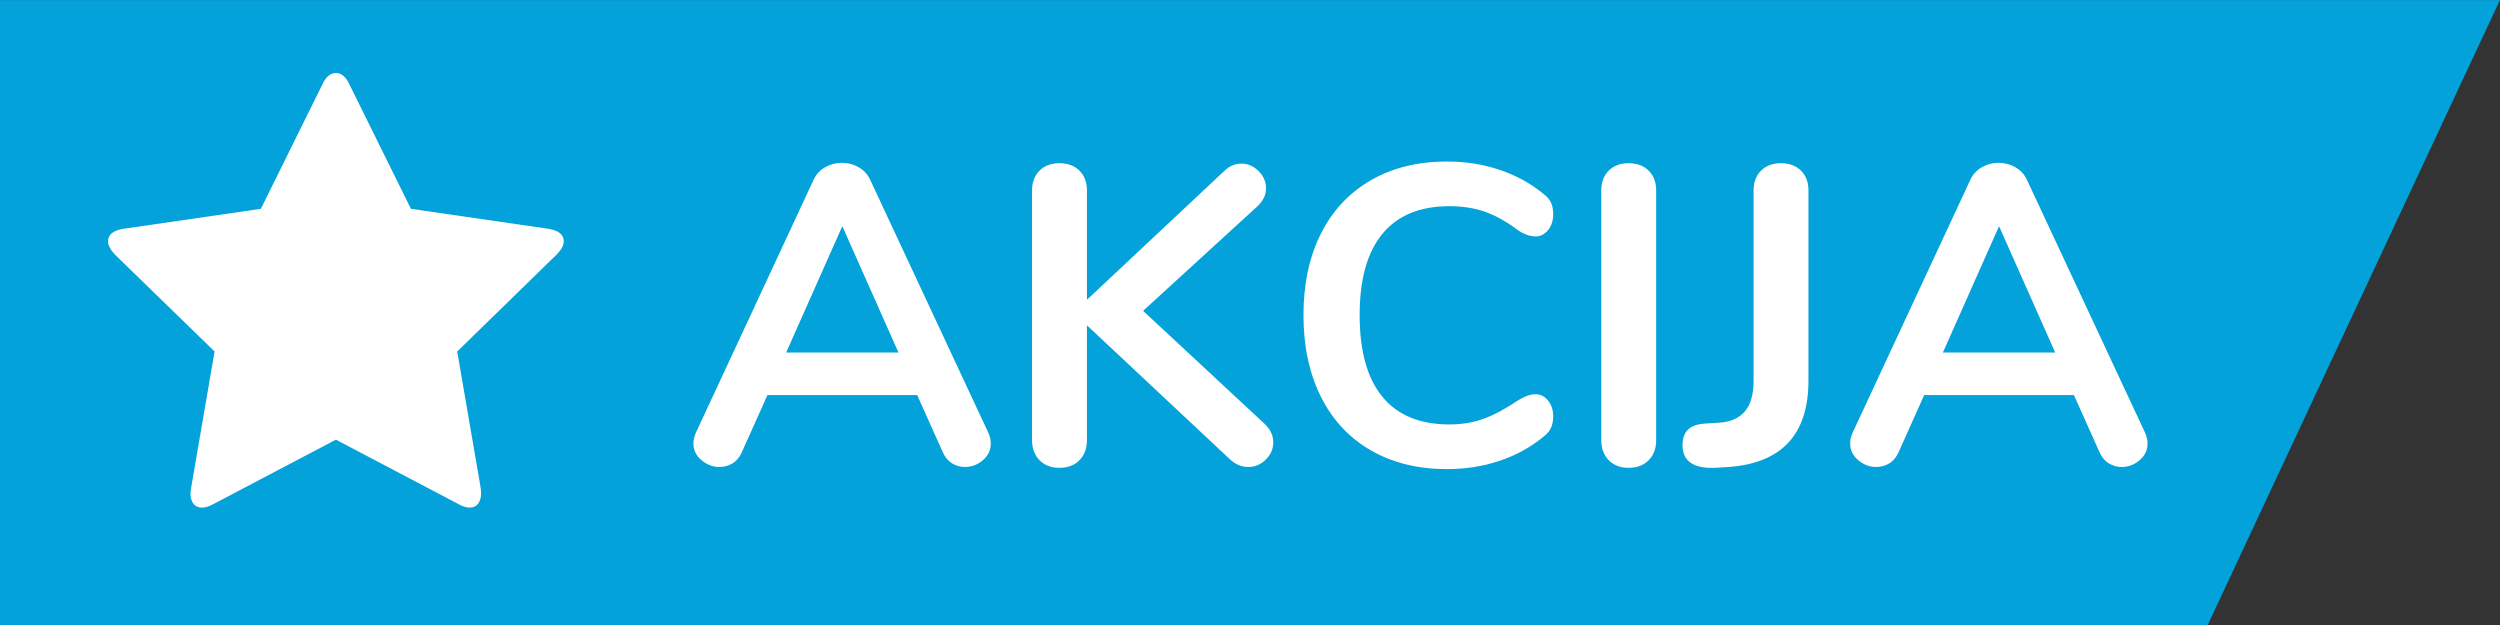
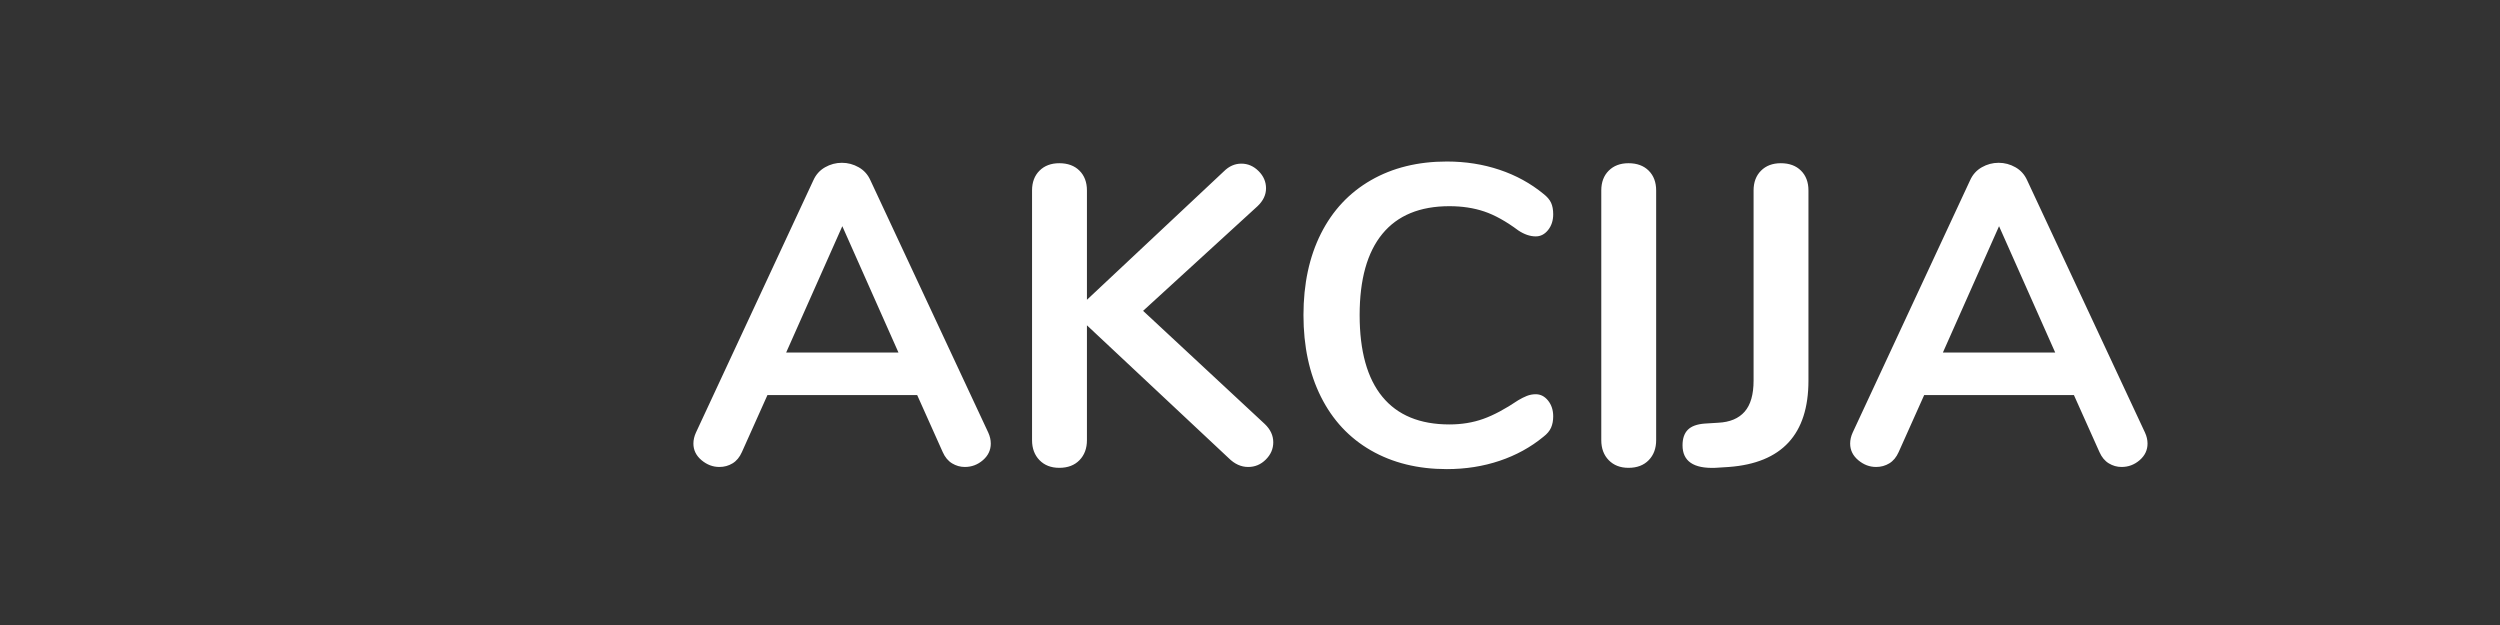
<svg xmlns="http://www.w3.org/2000/svg" width="160" height="40" viewBox="0 0 160 40">
  <rect x="0" y="0" width="160" height="40" fill="#333333" stroke="none" />
  <g fill="none" fill-rule="evenodd" transform="translate(-.966 -.045)">
-     <polygon fill="#03A2DA" fill-rule="nonzero" points=".964 .048 160.964 .048 142.259 40.048 .964 40.048" />
-     <path fill="#FFF" d="M29.203,11.298 C29.203,11.555 29.051,11.835 28.747,12.139 L22.385,18.344 L23.892,27.107 C23.904,27.189 23.91,27.306 23.91,27.458 C23.91,27.703 23.848,27.91 23.726,28.08 C23.603,28.249 23.425,28.334 23.191,28.334 C22.969,28.334 22.735,28.264 22.49,28.124 L14.62,23.987 L6.751,28.124 C6.494,28.264 6.26,28.334 6.05,28.334 C5.804,28.334 5.62,28.249 5.498,28.08 C5.375,27.91 5.314,27.703 5.314,27.458 C5.314,27.388 5.325,27.271 5.349,27.107 L6.856,18.344 L0.476,12.139 C0.184,11.824 0.038,11.543 0.038,11.298 C0.038,10.865 0.365,10.597 1.019,10.491 L9.818,9.212 L13.762,1.237 C13.984,0.758 14.27,0.519 14.62,0.519 C14.971,0.519 15.257,0.758 15.479,1.237 L19.423,9.212 L28.221,10.491 C28.876,10.597 29.203,10.865 29.203,11.298 Z" transform="translate(7.843 4.197)" />
    <path fill="#FFF" d="M64.213,27.726 C64.322,27.962 64.376,28.198 64.376,28.434 C64.376,28.851 64.208,29.205 63.873,29.496 C63.537,29.786 63.151,29.931 62.716,29.931 C62.425,29.931 62.153,29.854 61.899,29.7 C61.645,29.546 61.445,29.305 61.3,28.978 L59.666,25.33 L50.082,25.33 L48.448,28.978 C48.303,29.305 48.103,29.546 47.849,29.7 C47.595,29.854 47.314,29.931 47.005,29.931 C46.588,29.931 46.207,29.786 45.862,29.496 C45.517,29.205 45.344,28.851 45.344,28.434 C45.344,28.198 45.399,27.962 45.508,27.726 L53.023,11.58 C53.186,11.217 53.436,10.94 53.771,10.75 C54.107,10.559 54.466,10.464 54.847,10.464 C55.228,10.464 55.586,10.559 55.922,10.75 C56.258,10.94 56.508,11.217 56.671,11.58 L64.213,27.726 Z M51.28,22.607 L58.468,22.607 L54.874,14.521 L51.28,22.607 Z M81.911,27.181 C82.274,27.526 82.455,27.917 82.455,28.352 C82.455,28.77 82.297,29.137 81.979,29.455 C81.661,29.773 81.285,29.931 80.849,29.931 C80.395,29.931 79.978,29.741 79.596,29.36 L70.53,20.865 L70.53,28.216 C70.53,28.742 70.371,29.169 70.053,29.496 C69.736,29.822 69.305,29.986 68.76,29.986 C68.234,29.986 67.812,29.822 67.494,29.496 C67.176,29.169 67.017,28.742 67.017,28.216 L67.017,12.234 C67.017,11.707 67.176,11.285 67.494,10.968 C67.812,10.65 68.234,10.491 68.76,10.491 C69.305,10.491 69.736,10.65 70.053,10.968 C70.371,11.285 70.53,11.707 70.53,12.234 L70.53,19.231 L79.297,11.008 C79.624,10.682 79.996,10.518 80.413,10.518 C80.831,10.518 81.198,10.677 81.516,10.995 C81.834,11.312 81.992,11.68 81.992,12.097 C81.992,12.515 81.811,12.896 81.448,13.241 L74.124,19.939 L81.911,27.181 Z M93.564,30.068 C91.713,30.068 90.093,29.668 88.704,28.87 C87.315,28.071 86.249,26.927 85.505,25.439 C84.761,23.95 84.388,22.208 84.388,20.211 C84.388,18.215 84.761,16.477 85.505,14.997 C86.249,13.518 87.315,12.379 88.704,11.58 C90.093,10.781 91.713,10.382 93.564,10.382 C94.762,10.382 95.888,10.559 96.94,10.913 C97.993,11.267 98.928,11.78 99.745,12.451 C99.981,12.633 100.144,12.824 100.235,13.023 C100.326,13.223 100.371,13.468 100.371,13.758 C100.371,14.158 100.262,14.493 100.044,14.766 C99.826,15.038 99.563,15.174 99.255,15.174 C98.892,15.174 98.52,15.047 98.138,14.793 C97.358,14.212 96.632,13.808 95.96,13.581 C95.289,13.354 94.544,13.241 93.727,13.241 C91.84,13.241 90.41,13.831 89.439,15.011 C88.468,16.191 87.983,17.924 87.983,20.211 C87.983,22.516 88.468,24.259 89.439,25.439 C90.41,26.619 91.84,27.209 93.727,27.209 C94.508,27.209 95.23,27.091 95.892,26.855 C96.555,26.619 97.303,26.219 98.138,25.657 C98.32,25.548 98.501,25.457 98.683,25.384 C98.864,25.312 99.055,25.276 99.255,25.276 C99.563,25.276 99.826,25.412 100.044,25.684 C100.262,25.956 100.371,26.292 100.371,26.691 C100.371,26.964 100.326,27.204 100.235,27.413 C100.144,27.622 99.981,27.817 99.745,27.998 C98.928,28.67 97.993,29.183 96.94,29.537 C95.888,29.891 94.762,30.068 93.564,30.068 Z M105.19,29.986 C104.664,29.986 104.242,29.822 103.924,29.496 C103.606,29.169 103.448,28.742 103.448,28.216 L103.448,12.234 C103.448,11.707 103.606,11.285 103.924,10.968 C104.242,10.65 104.664,10.491 105.19,10.491 C105.735,10.491 106.166,10.65 106.484,10.968 C106.801,11.285 106.96,11.707 106.96,12.234 L106.96,28.216 C106.96,28.742 106.801,29.169 106.484,29.496 C106.166,29.822 105.735,29.986 105.19,29.986 Z M110.745,29.986 C109.347,30.04 108.648,29.559 108.648,28.543 C108.648,28.107 108.762,27.776 108.988,27.549 C109.215,27.322 109.574,27.191 110.064,27.154 L110.935,27.1 C111.679,27.063 112.242,26.827 112.623,26.392 C113.004,25.956 113.195,25.294 113.195,24.404 L113.195,12.234 C113.195,11.707 113.354,11.285 113.672,10.968 C113.989,10.65 114.411,10.491 114.938,10.491 C115.482,10.491 115.913,10.65 116.231,10.968 C116.549,11.285 116.707,11.707 116.707,12.234 L116.707,24.404 C116.707,27.835 115.01,29.677 111.616,29.931 L110.745,29.986 Z M138.244,27.726 C138.353,27.962 138.408,28.198 138.408,28.434 C138.408,28.851 138.24,29.205 137.904,29.496 C137.568,29.786 137.182,29.931 136.747,29.931 C136.456,29.931 136.184,29.854 135.93,29.7 C135.676,29.546 135.476,29.305 135.331,28.978 L133.697,25.33 L124.113,25.33 L122.48,28.978 C122.334,29.305 122.135,29.546 121.881,29.7 C121.626,29.854 121.345,29.931 121.037,29.931 C120.619,29.931 120.238,29.786 119.893,29.496 C119.548,29.205 119.376,28.851 119.376,28.434 C119.376,28.198 119.43,27.962 119.539,27.726 L127.054,11.58 C127.217,11.217 127.467,10.94 127.803,10.75 C128.138,10.559 128.497,10.464 128.878,10.464 C129.259,10.464 129.618,10.559 129.954,10.75 C130.289,10.94 130.539,11.217 130.702,11.58 L138.244,27.726 Z M125.311,22.607 L132.499,22.607 L128.905,14.521 L125.311,22.607 Z" />
  </g>
</svg>